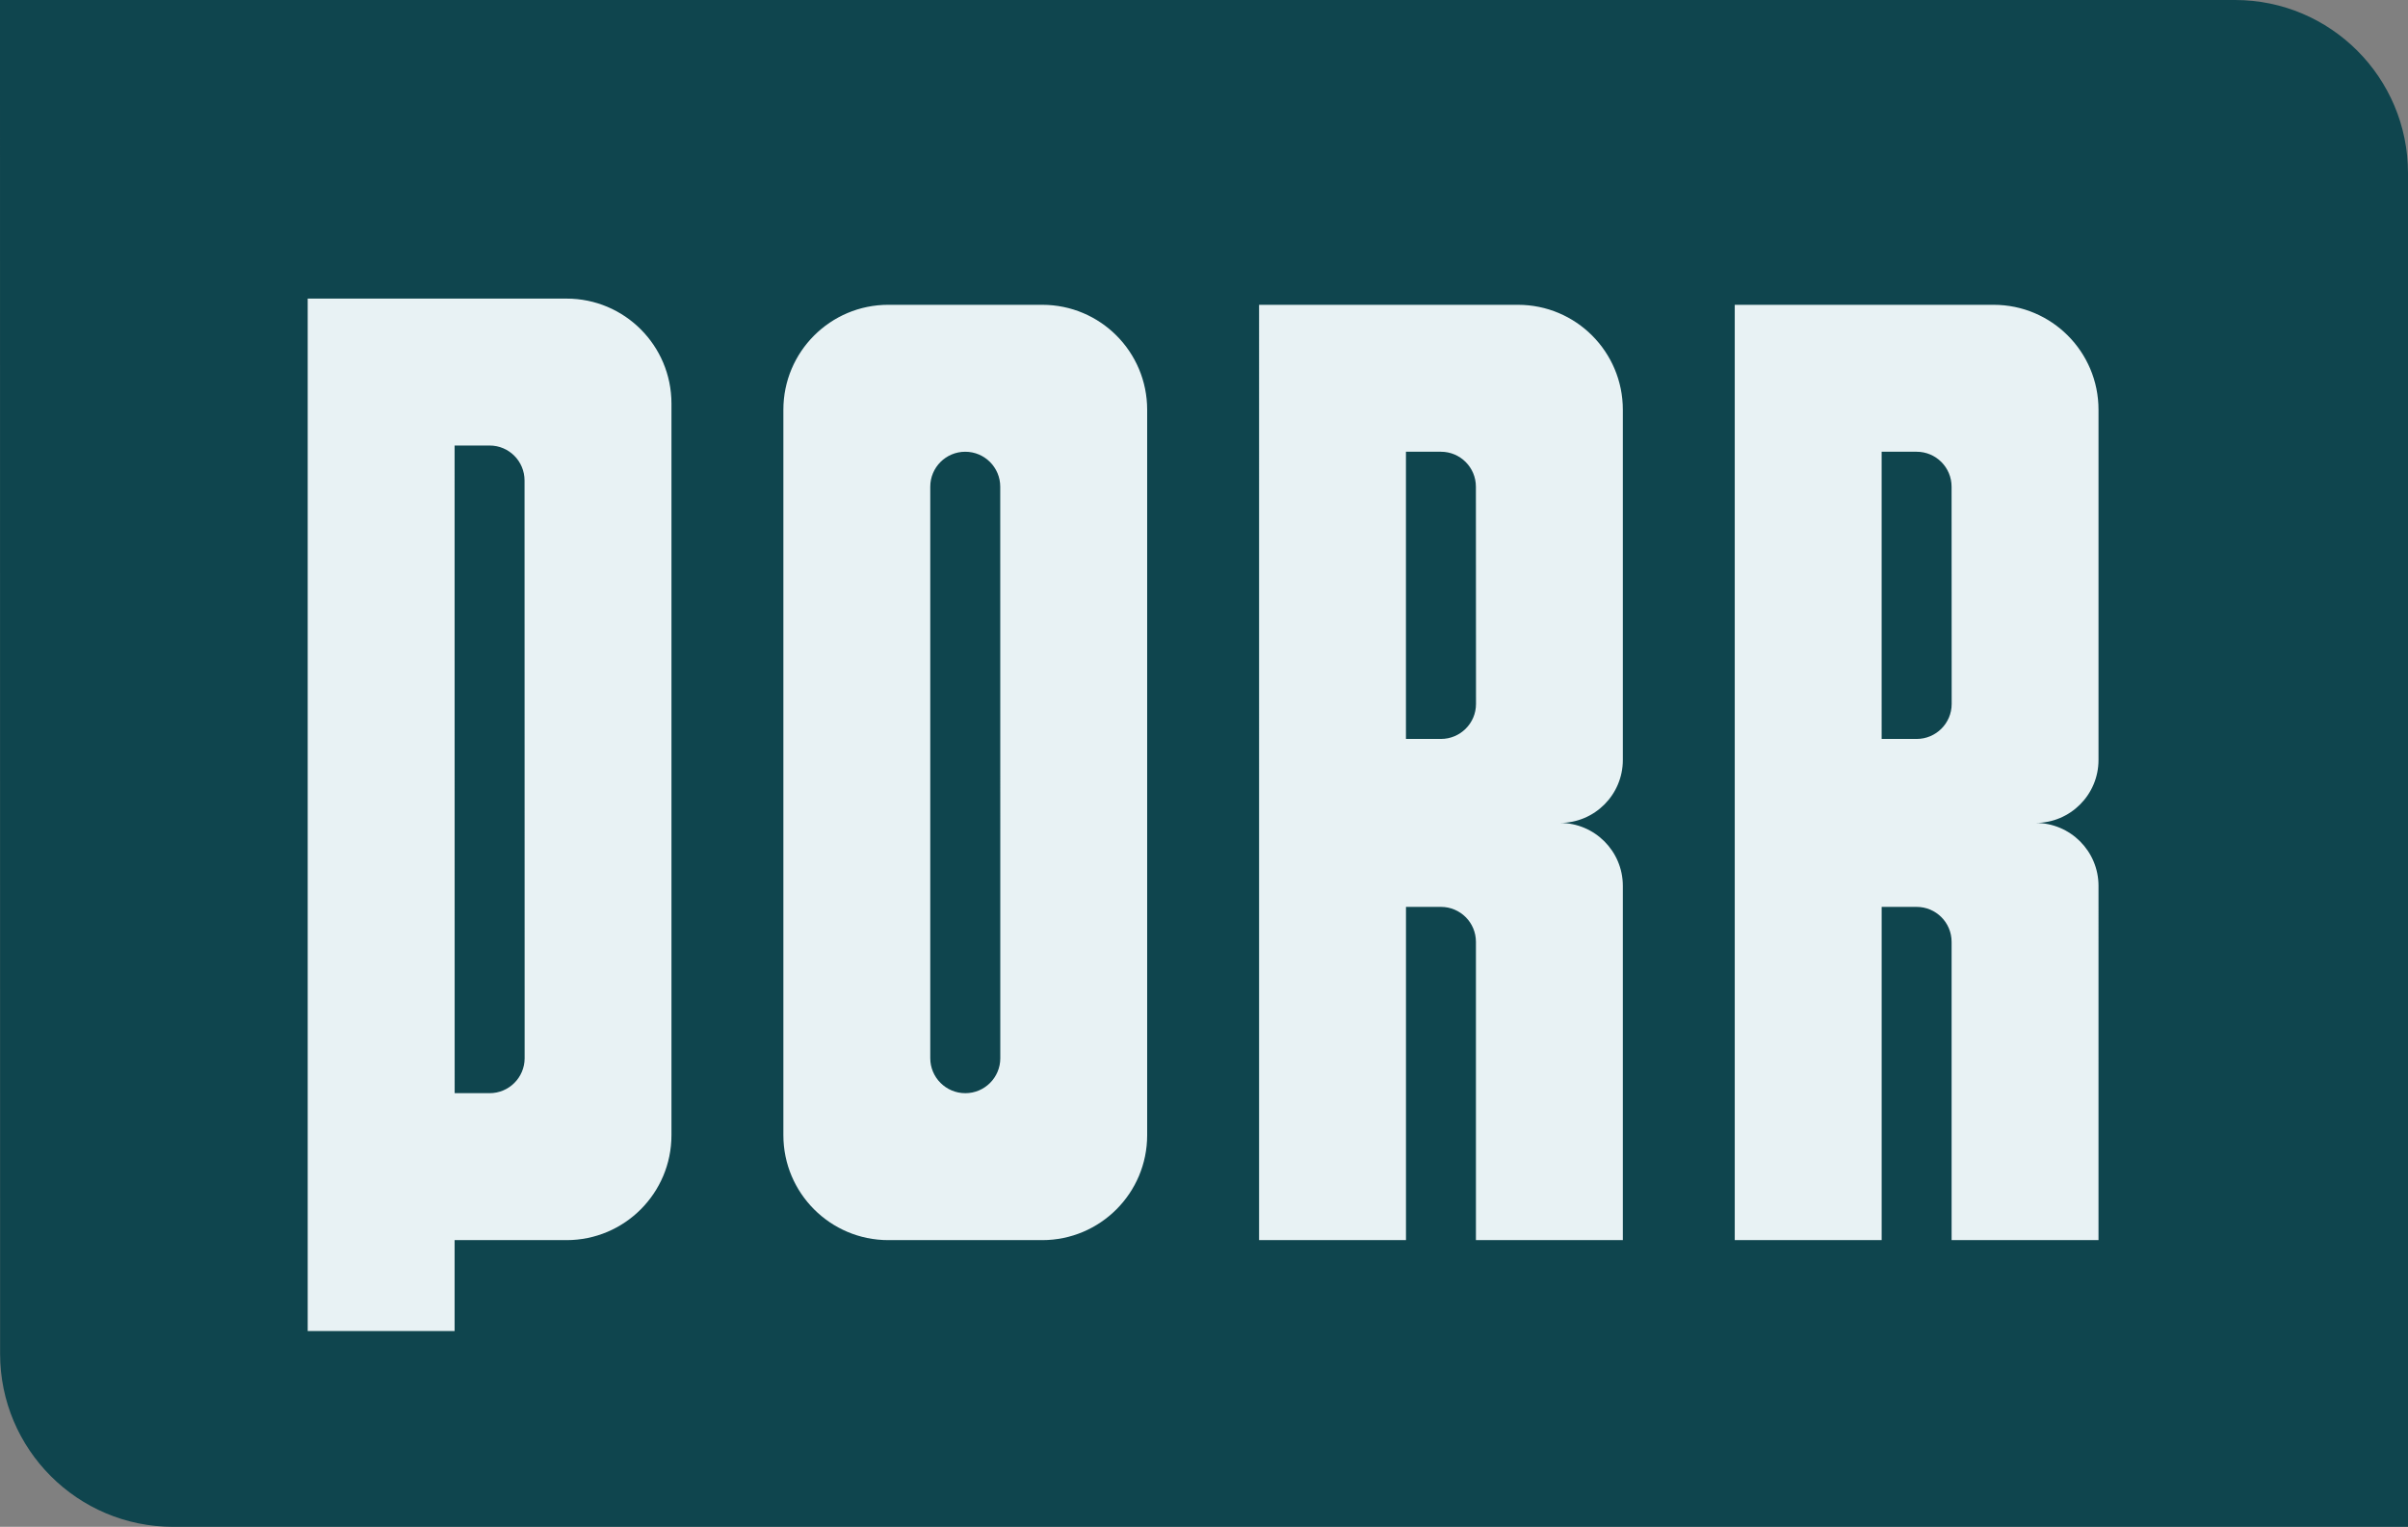
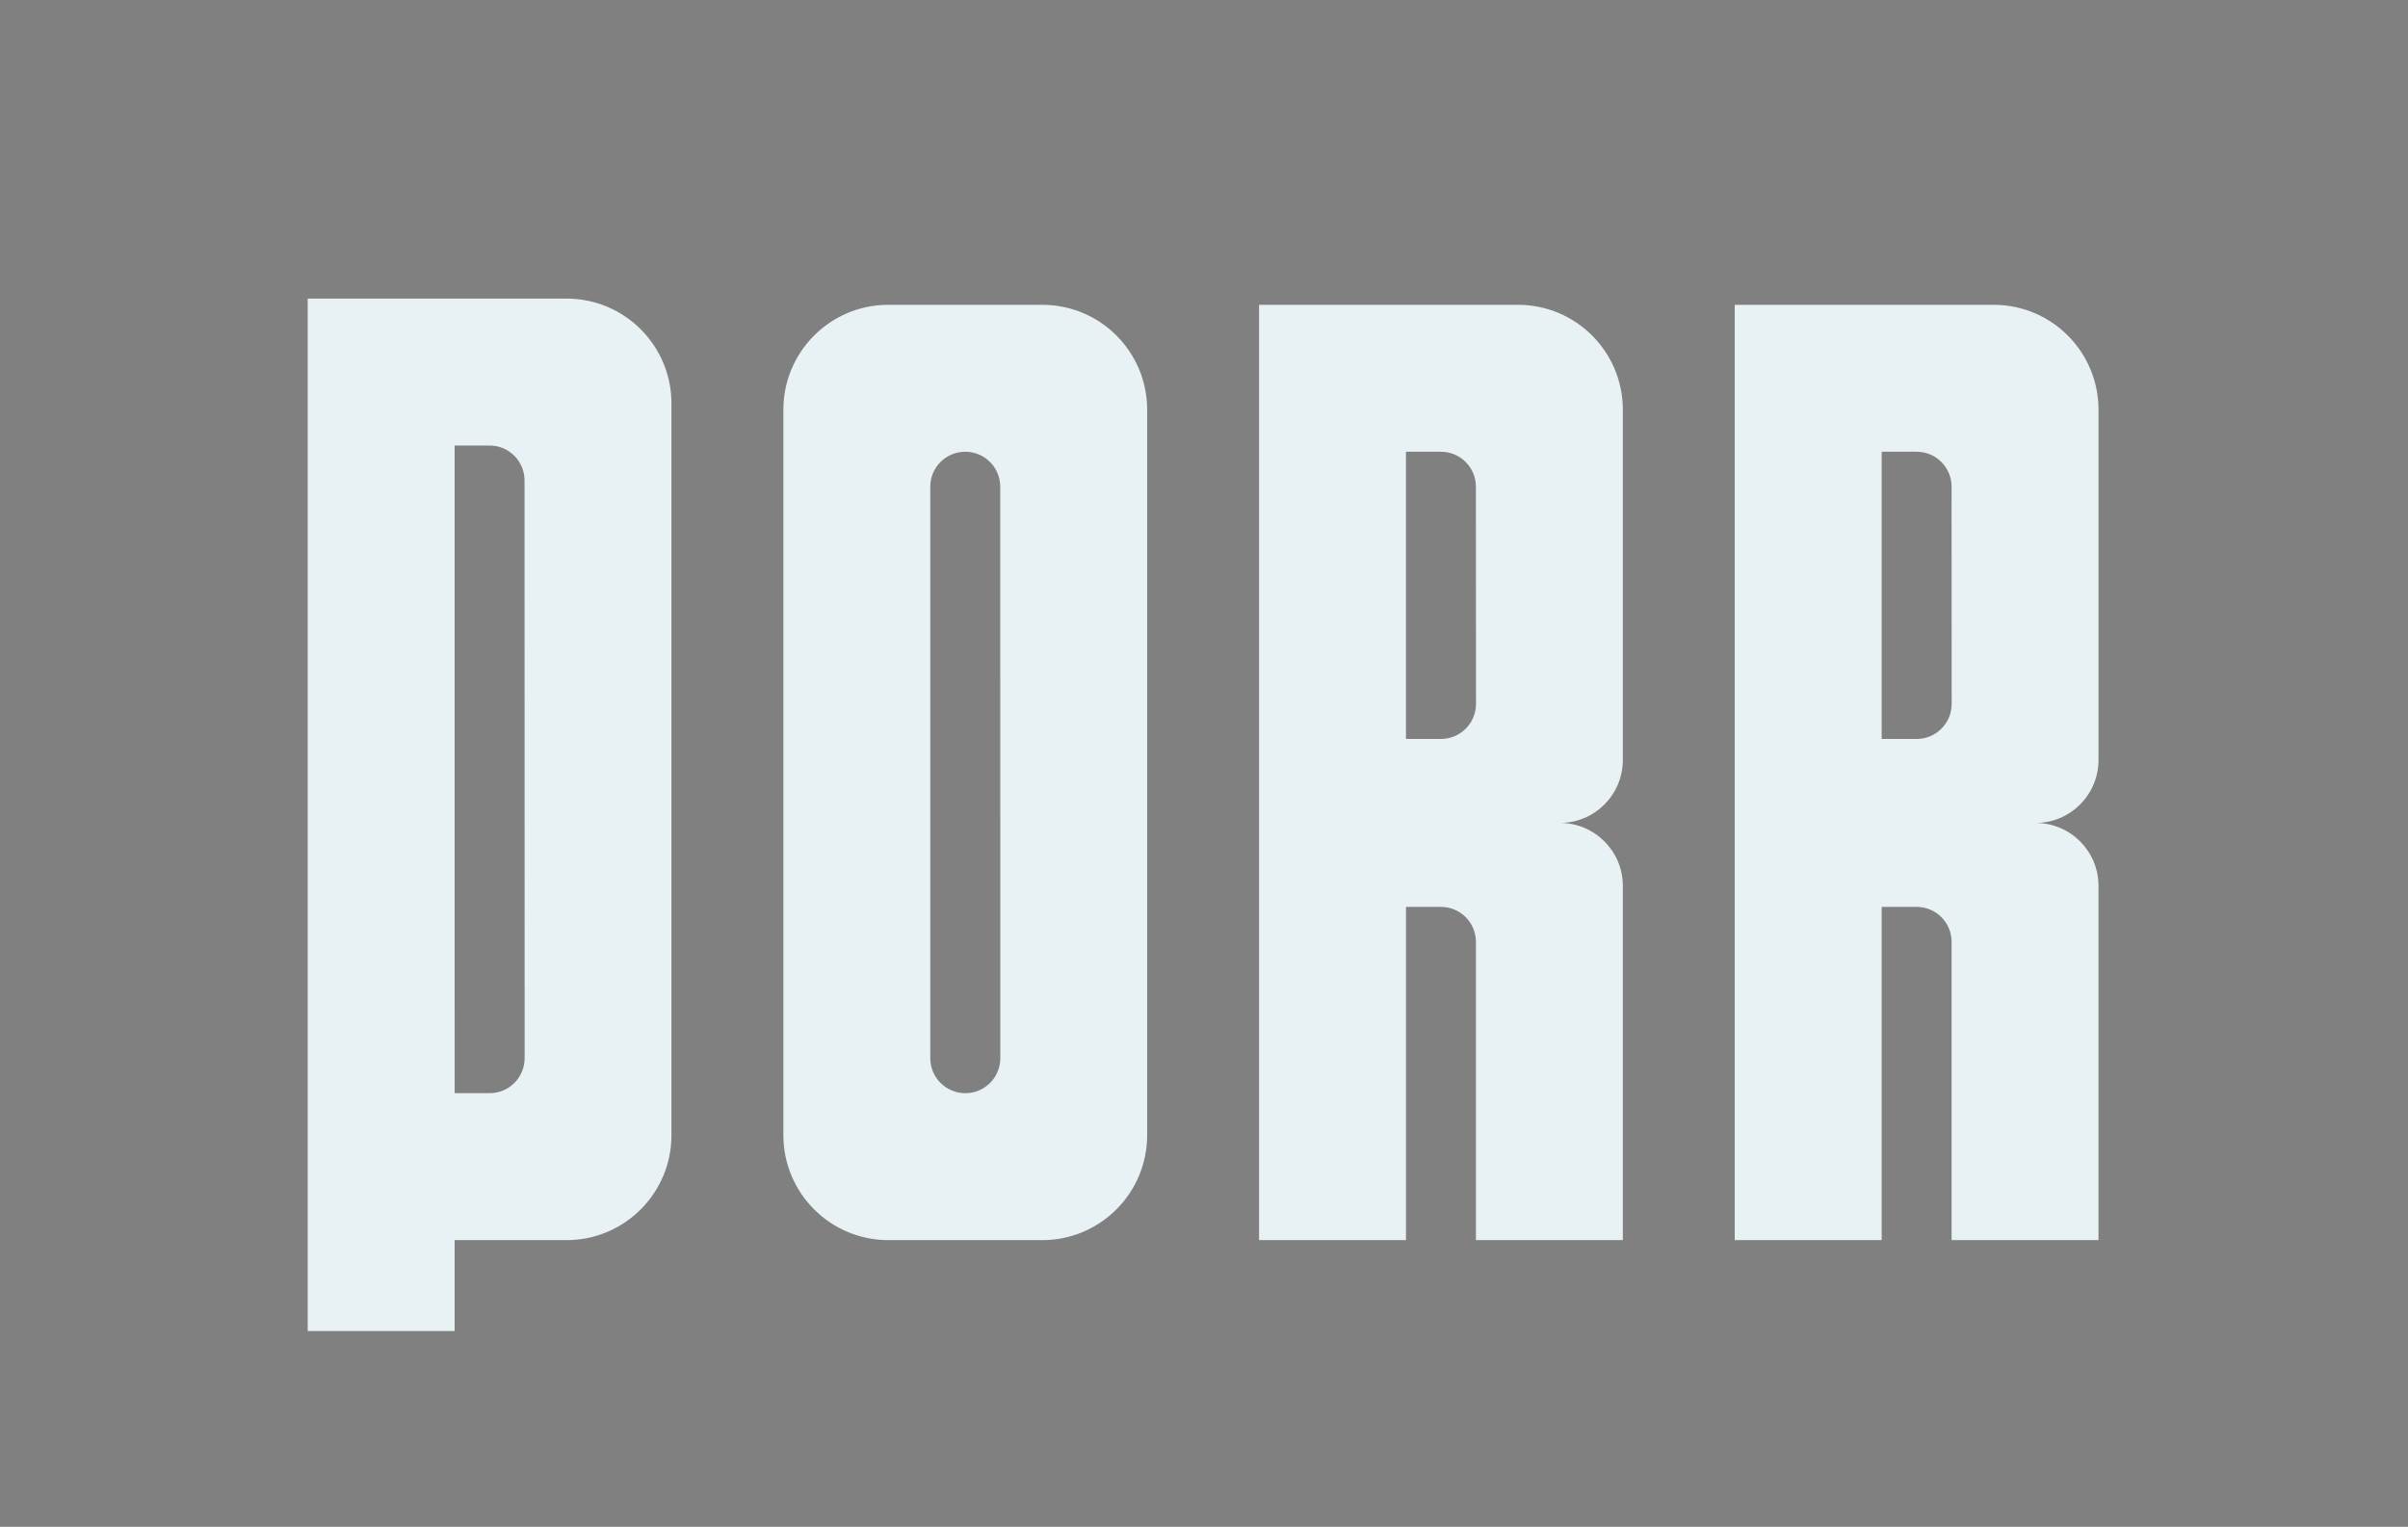
<svg xmlns="http://www.w3.org/2000/svg" xmlns:ns1="http://sodipodi.sourceforge.net/DTD/sodipodi-0.dtd" xmlns:ns2="http://www.inkscape.org/namespaces/inkscape" version="1.0" width="213.433" height="135.302" id="svg2445" ns1:docname="porr.svg" ns2:version="0.92.1 r15371">
  <rect width="100%" height="100%" fill="#808080" stroke="none" />
  <ns1:namedview pagecolor="#ffffff" bordercolor="#666666" borderopacity="1" objecttolerance="10" gridtolerance="10" guidetolerance="10" ns2:pageopacity="0" ns2:pageshadow="2" ns2:window-width="1440" ns2:window-height="863" id="namedview14" showgrid="false" showguides="true" ns2:guide-bbox="true" ns2:zoom="1.8810588" ns2:cx="112.52929" ns2:cy="66.39113" ns2:window-x="0" ns2:window-y="0" ns2:window-maximized="1" ns2:current-layer="svg2445" fit-margin-top="0" fit-margin-left="0" fit-margin-right="0" fit-margin-bottom="0" />
  <defs id="defs2447">
    <clipPath id="clipPath33">
      <path d="m 472.686,702.908 h 68.622 v 45.438 h -68.622 z" id="path35" ns2:connector-curvature="0" />
    </clipPath>
  </defs>
-   <path style="fill:#0f454e;fill-opacity:1;fill-rule:nonzero;stroke:none;stroke-width:3.088" d="m 0,0 h 198.094 c 4.237,0 8.072,1.717 10.847,4.493 2.776,2.776 4.492,6.612 4.492,10.849 V 75.322 135.302 H 15.348 c -8.471,0 -15.339,-6.868 -15.339,-15.339 z" id="path39" ns2:connector-curvature="0" ns1:nodetypes="csssccscc" />
  <path d="m 50.221,26.461 c 5.136,0 9.294,4.163 9.294,9.302 v 64.83 c 0,5.136 -4.163,9.302 -9.299,9.302 h -9.922 v 8.058 H 27.273 V 26.461 Z m 42.164,0.55 c 5.136,0 9.294,4.163 9.294,9.299 v 64.283 c 0,5.136 -4.166,9.302 -9.302,9.302 h -13.641 c -5.136,0 -9.302,-4.166 -9.302,-9.302 V 36.309 c 0,-5.136 4.166,-9.299 9.302,-9.299 z m 42.161,0 c 5.136,0 9.294,4.163 9.294,9.299 v 31.035 c 0,3.08 -2.497,5.58 -5.58,5.58 3.083,0 5.58,2.497 5.58,5.58 v 31.39 h -13.021 V 83.464 c 0,-1.712 -1.39,-3.099 -3.101,-3.099 h -3.099 v 29.529 h -13.021 V 27.01 Z m 42.161,0 c 5.138,0 9.294,4.163 9.294,9.299 v 31.035 c 0,3.08 -2.497,5.58 -5.58,5.58 3.083,0 5.58,2.497 5.58,5.58 V 109.894 H 172.98 V 83.464 c 0,-1.712 -1.387,-3.099 -3.099,-3.099 h -3.099 V 109.894 H 153.759 V 27.01 Z m -91.146,69.863 c -1.712,0 -3.107,-1.39 -3.107,-3.101 v -50.642 c 0,-1.712 1.39,-3.099 3.101,-3.099 1.712,0 3.101,1.387 3.101,3.099 l 0.005,50.642 c 0,1.712 -1.387,3.101 -3.101,3.101 m 45.265,-34.492 c 0,1.715 -1.398,3.101 -3.11,3.101 h -3.099 V 40.031 h 3.099 c 1.712,0 3.101,1.387 3.101,3.099 z m 42.161,0 c 0,1.715 -1.395,3.101 -3.107,3.101 h -3.099 V 40.031 h 3.099 c 1.712,0 3.099,1.387 3.099,3.099 z M 43.4,39.481 c 1.712,0 3.093,1.387 3.093,3.101 l 0.008,51.189 c 0,1.712 -1.39,3.101 -3.101,3.101 h -3.101 l -0.005,-57.392 z" id="path43" style="fill:#e8f2f4;fill-opacity:1;fill-rule:evenodd;stroke:none;stroke-width:2.709" ns2:connector-curvature="0" ns1:nodetypes="ssssccccssssssssssssscsccssccccsssscsccssccccscsssccccsccscccsccsccsccsccs" />
</svg>